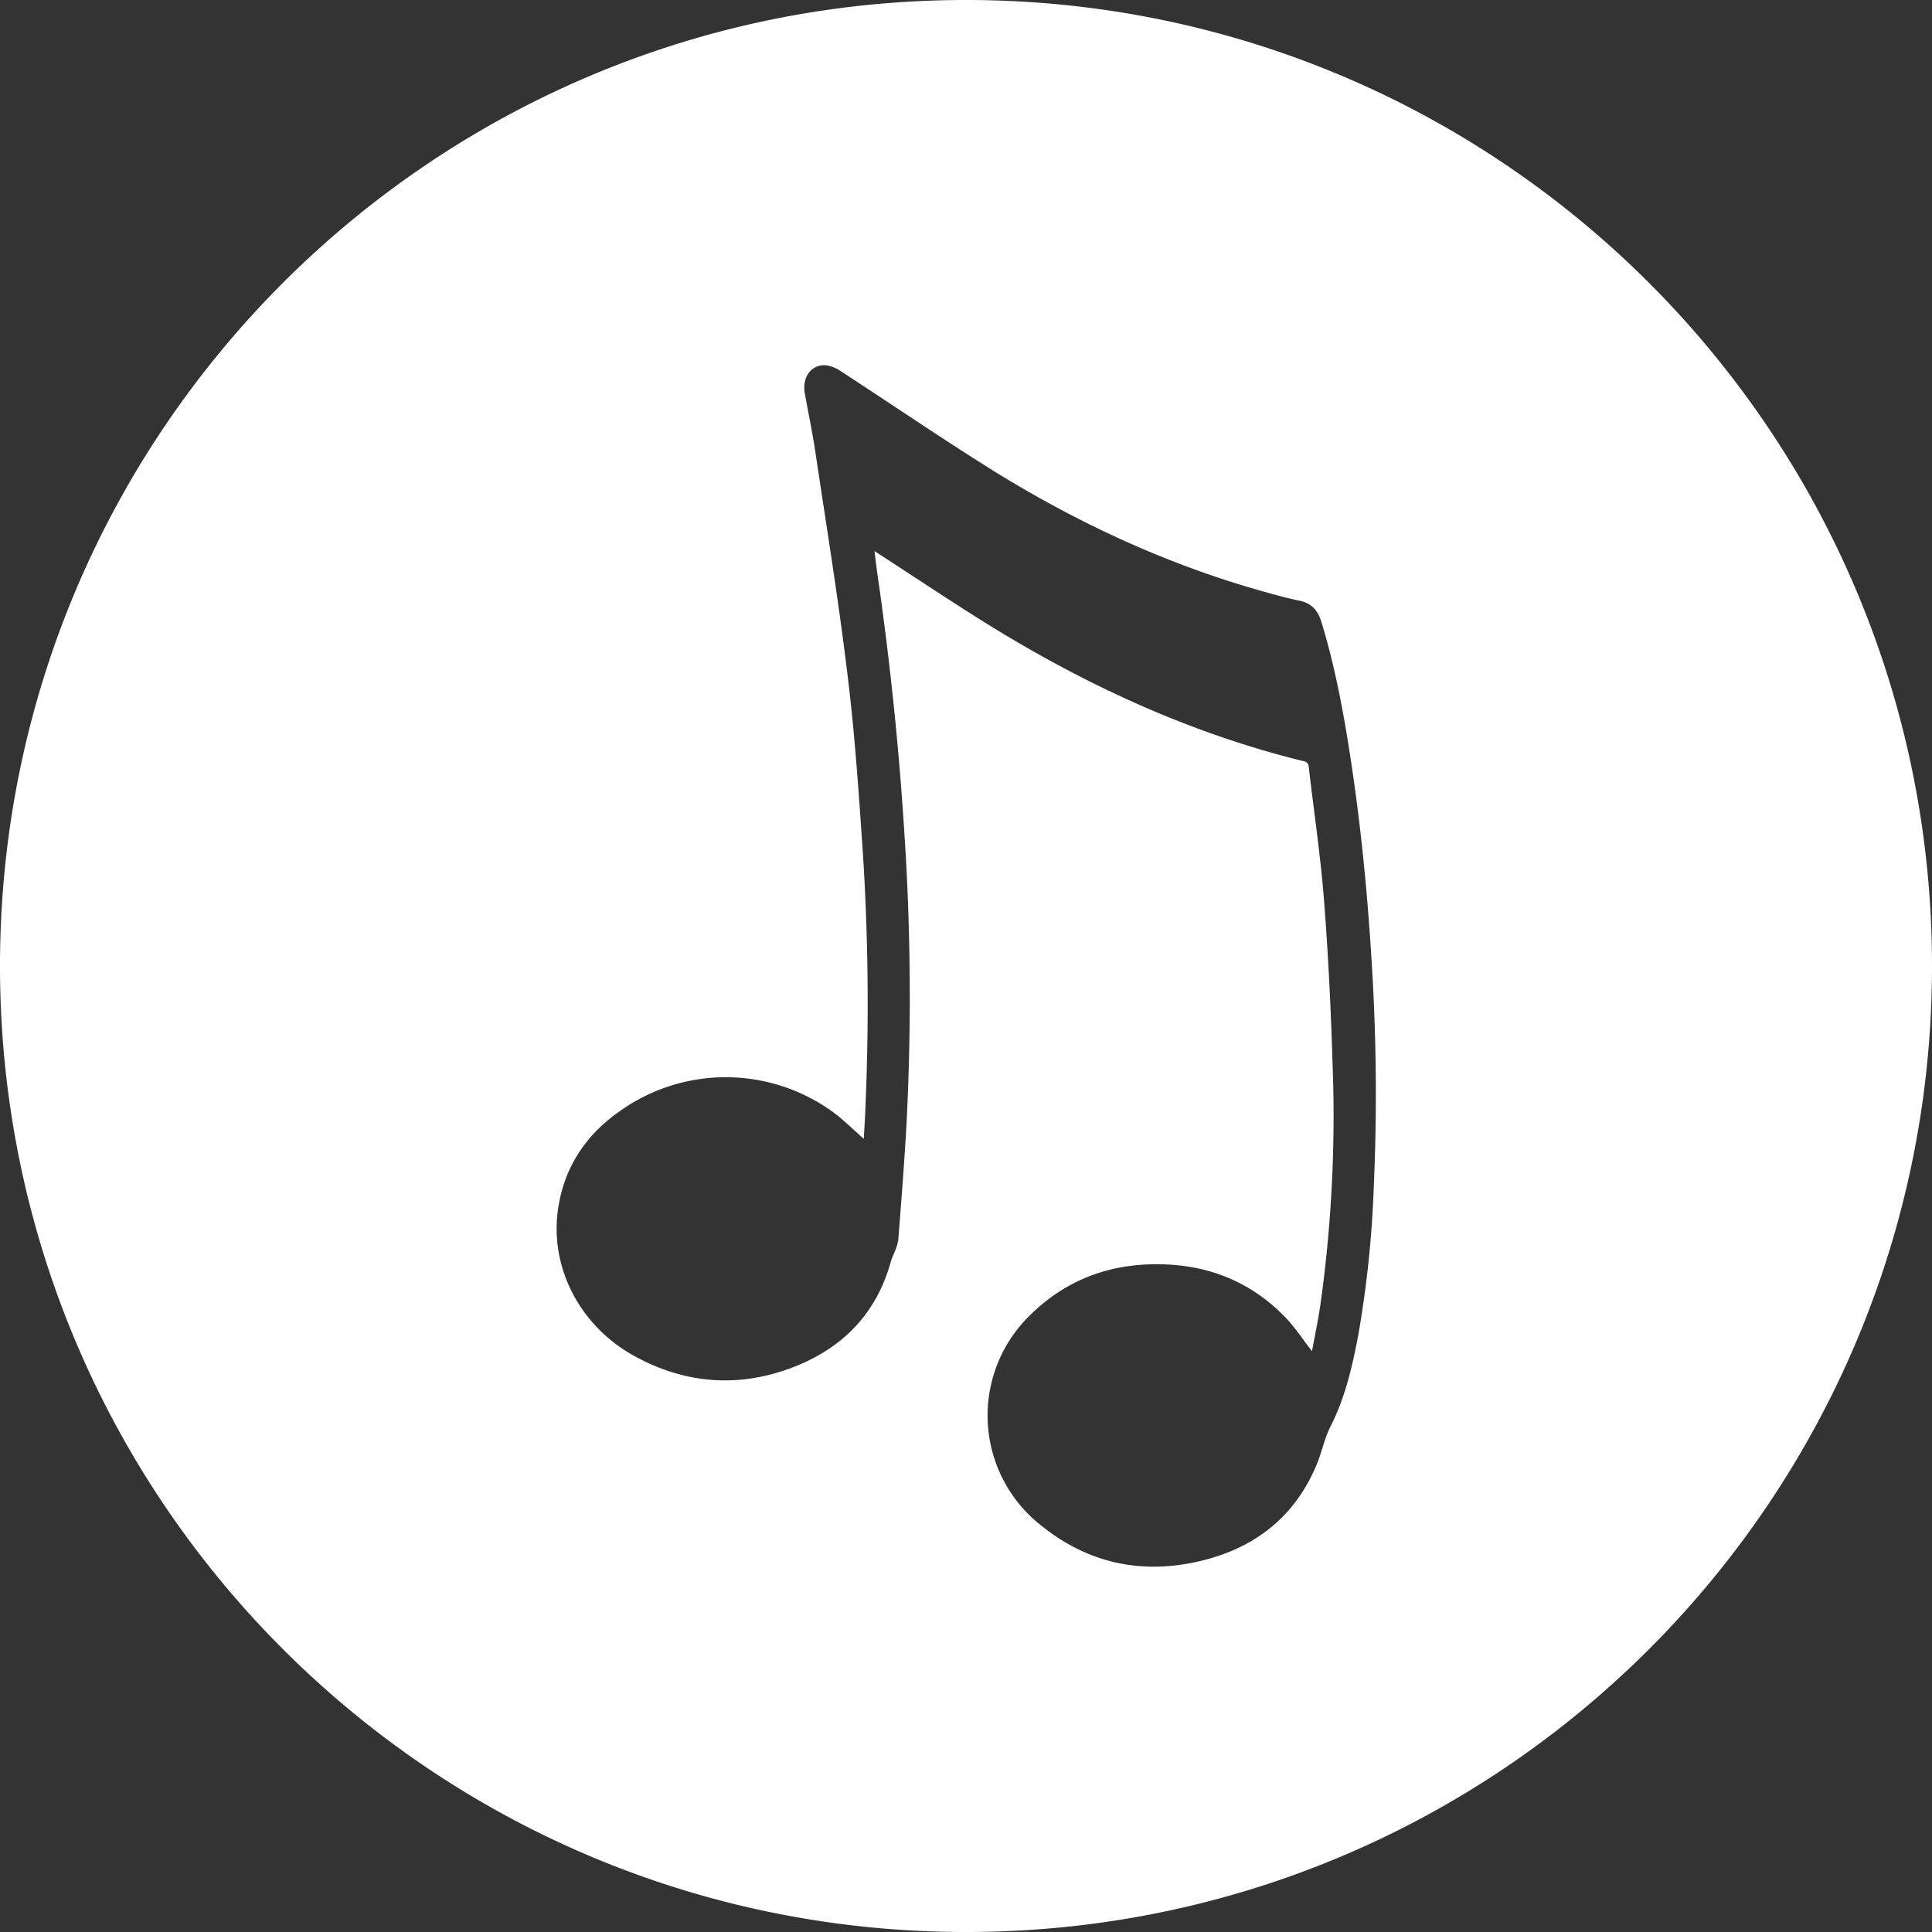
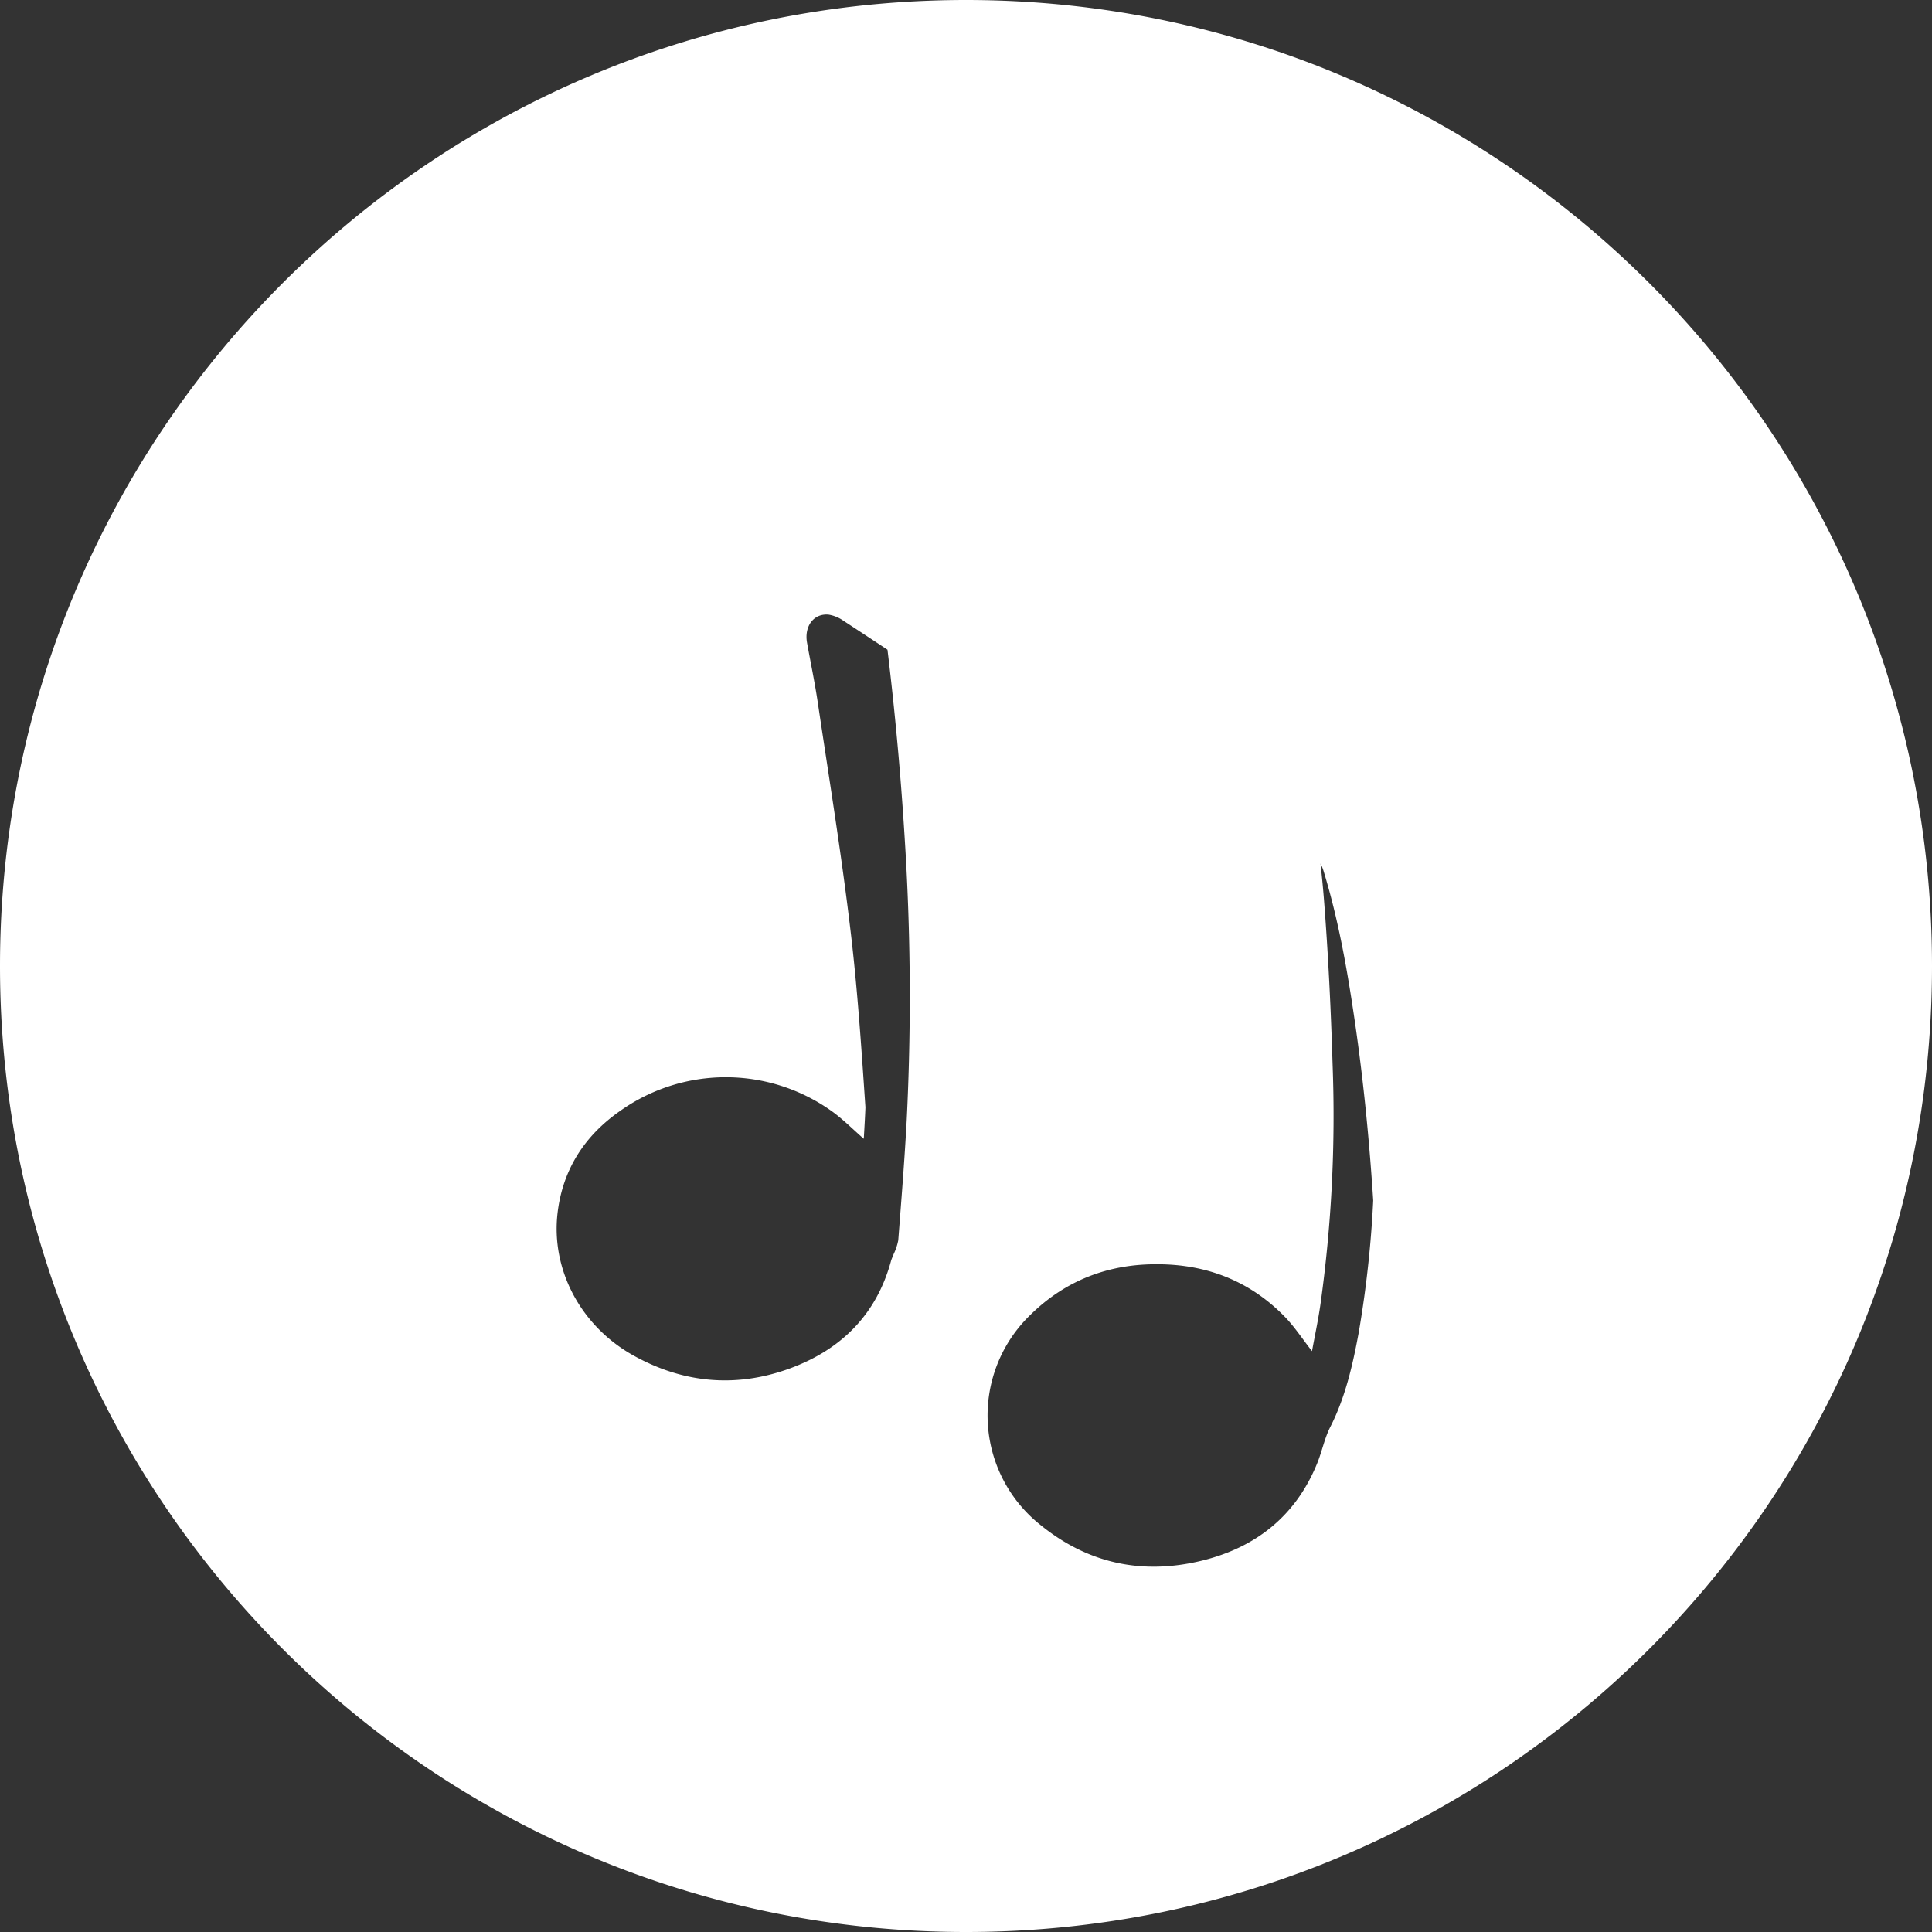
<svg xmlns="http://www.w3.org/2000/svg" id="Layer_1" data-name="Layer 1" viewBox="0 0 496 496">
  <rect x="0" y="0" width="496" height="496" fill="#333333" stroke="none" />
  <defs>
    <style>.cls-1{fill:#fff;}</style>
  </defs>
  <title>notes</title>
-   <path class="cls-1" d="M252.75,3.36c-137,0-248,111-248,248s111,248,248,248,248-111,248-248S389.71,3.36,252.75,3.36ZM357.46,307.54a279.56,279.56,0,0,1-3.88,37.89c-1.54,8.32-3.41,16.59-7.26,24.18-1.54,3-2.14,6.29-3.39,9.37-5.5,13.57-15.79,21.69-29.73,25.07-15.12,3.66-29.06.76-41.27-9.14a35.86,35.86,0,0,1-2.58-54.05c9-8.83,20-13,32.48-12.93,12.7,0,23.81,4.3,32.75,13.47,2.55,2.61,4.56,5.74,7,8.84.72-3.93,1.56-7.85,2.14-11.82a348.9,348.9,0,0,0,3.15-61.64c-.43-14.12-1.11-28.25-2.21-42.33-.89-11.41-2.6-22.76-3.91-34.14a1.54,1.54,0,0,0-1.41-1.55c-30.21-7.44-57.94-20.5-84.12-37.07-8.15-5.16-16.18-10.5-24.26-15.75l-1.71-1.11c.28,2.22.5,4.14.77,6q4.9,33.79,7,67.88a636.63,636.63,0,0,1,.51,72.17c-.55,10.31-1.38,20.61-2.17,30.9a14.43,14.43,0,0,1-1.16,3.49c-.23.64-.55,1.24-.72,1.89-3.78,13.81-12.91,22.75-26,27.54-13.73,5-27.21,3.81-40.05-3.31-13.5-7.49-21.29-22-19.53-36.7,1.33-11.14,7-19.83,16.09-26.15a46.84,46.84,0,0,1,54-.12c3,2.09,5.66,4.82,8.52,7.3.14-2.59.32-5.34.42-8.08a610.41,610.41,0,0,0-.57-64c-1.06-15.62-2.09-31.27-4-46.8-2.3-19.14-5.41-38.18-8.25-57.24-.76-5.1-1.83-10.15-2.74-15.23-.76-4.24,1.72-7.59,5.56-7.21a9.18,9.18,0,0,1,3.85,1.61c12.69,8.26,25.21,16.8,38,24.83,22.22,13.89,45.82,24.85,71.15,31.85,2.79.77,5.58,1.55,8.41,2.12,3.09.63,4.74,2.48,5.64,5.41,3.81,12.46,6.06,25.23,7.95,38.08,2.43,16.52,4,33.12,5,49.78A538,538,0,0,1,357.46,307.54Z" transform="translate(-4.75 -3.36)" />
+   <path class="cls-1" d="M252.75,3.36c-137,0-248,111-248,248s111,248,248,248,248-111,248-248S389.71,3.36,252.75,3.36ZM357.46,307.54a279.56,279.56,0,0,1-3.88,37.89c-1.54,8.32-3.41,16.59-7.26,24.18-1.54,3-2.14,6.29-3.39,9.37-5.5,13.57-15.79,21.69-29.73,25.07-15.12,3.66-29.06.76-41.27-9.14a35.86,35.86,0,0,1-2.58-54.05c9-8.83,20-13,32.48-12.93,12.7,0,23.81,4.3,32.75,13.47,2.55,2.61,4.56,5.74,7,8.84.72-3.93,1.56-7.85,2.14-11.82a348.9,348.9,0,0,0,3.15-61.64c-.43-14.12-1.11-28.25-2.21-42.33-.89-11.41-2.6-22.76-3.91-34.14a1.54,1.54,0,0,0-1.41-1.55c-30.21-7.44-57.94-20.5-84.12-37.07-8.15-5.16-16.18-10.5-24.26-15.75l-1.71-1.11c.28,2.22.5,4.14.77,6q4.9,33.79,7,67.88a636.63,636.63,0,0,1,.51,72.17c-.55,10.31-1.38,20.61-2.17,30.9a14.43,14.43,0,0,1-1.16,3.49c-.23.64-.55,1.24-.72,1.89-3.78,13.81-12.91,22.75-26,27.54-13.73,5-27.21,3.81-40.05-3.31-13.5-7.49-21.29-22-19.53-36.7,1.33-11.14,7-19.83,16.09-26.15a46.84,46.84,0,0,1,54-.12c3,2.09,5.66,4.82,8.52,7.3.14-2.59.32-5.34.42-8.08c-1.06-15.62-2.09-31.27-4-46.8-2.3-19.14-5.41-38.18-8.25-57.24-.76-5.1-1.83-10.15-2.74-15.23-.76-4.24,1.72-7.59,5.56-7.21a9.18,9.18,0,0,1,3.85,1.61c12.69,8.26,25.21,16.8,38,24.83,22.22,13.89,45.82,24.85,71.15,31.85,2.79.77,5.58,1.55,8.41,2.12,3.09.63,4.74,2.48,5.64,5.41,3.81,12.46,6.06,25.23,7.95,38.08,2.43,16.52,4,33.12,5,49.78A538,538,0,0,1,357.46,307.54Z" transform="translate(-4.75 -3.36)" />
</svg>